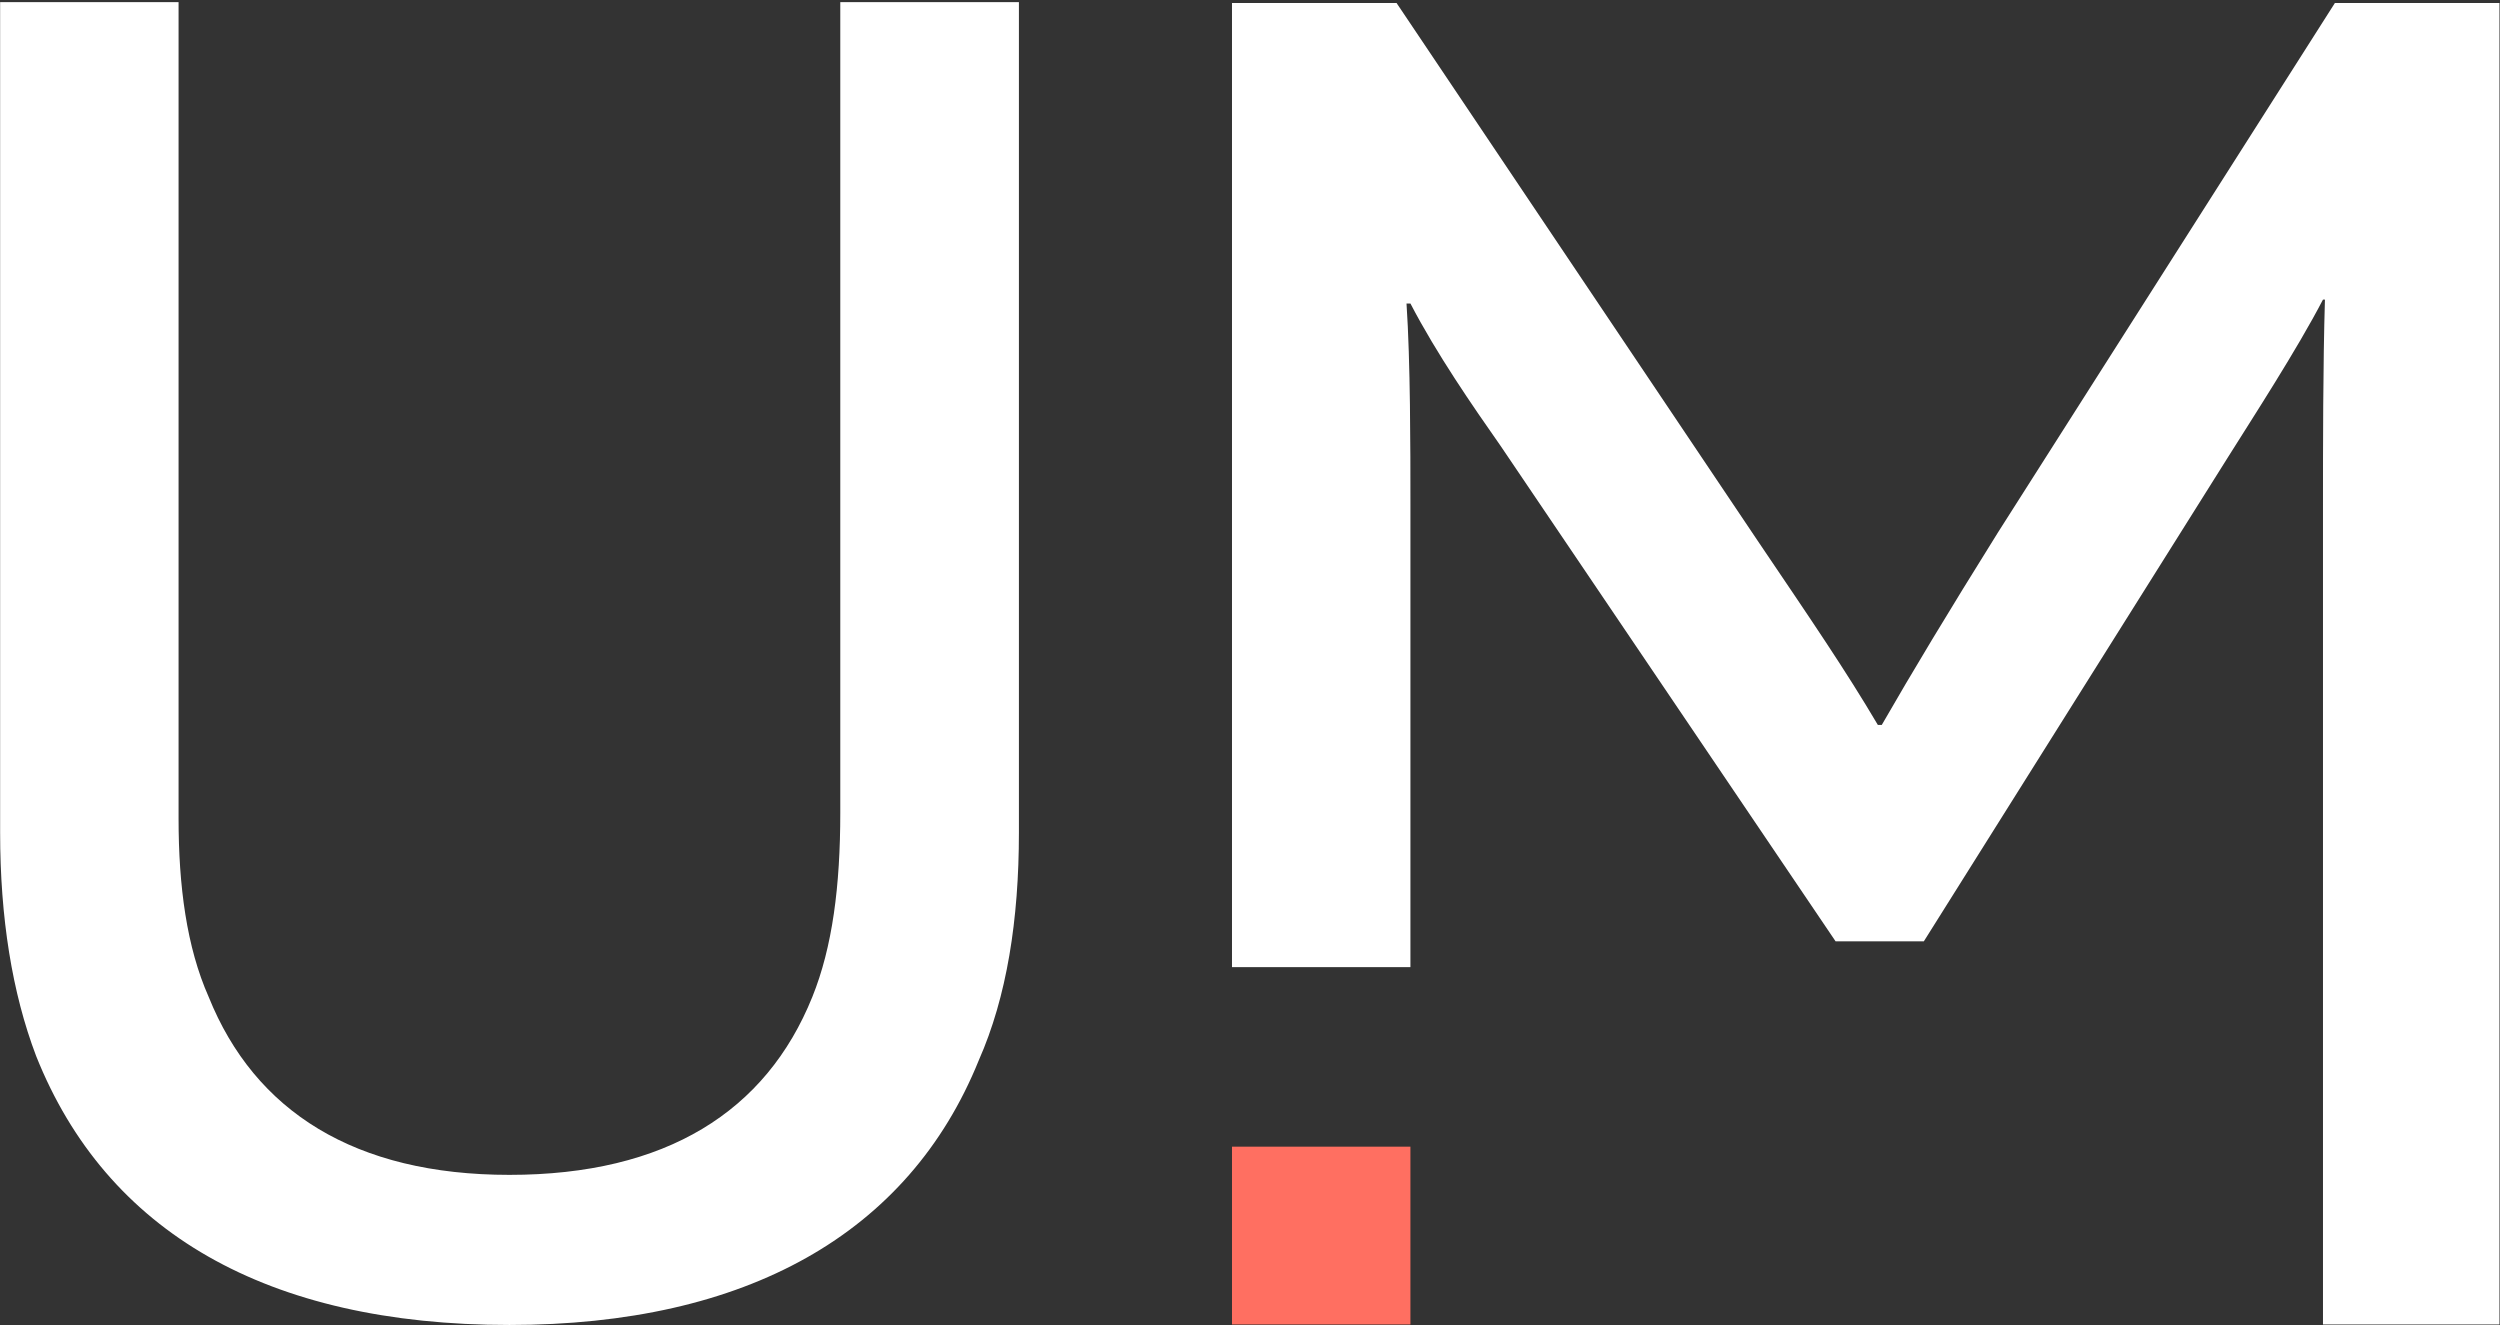
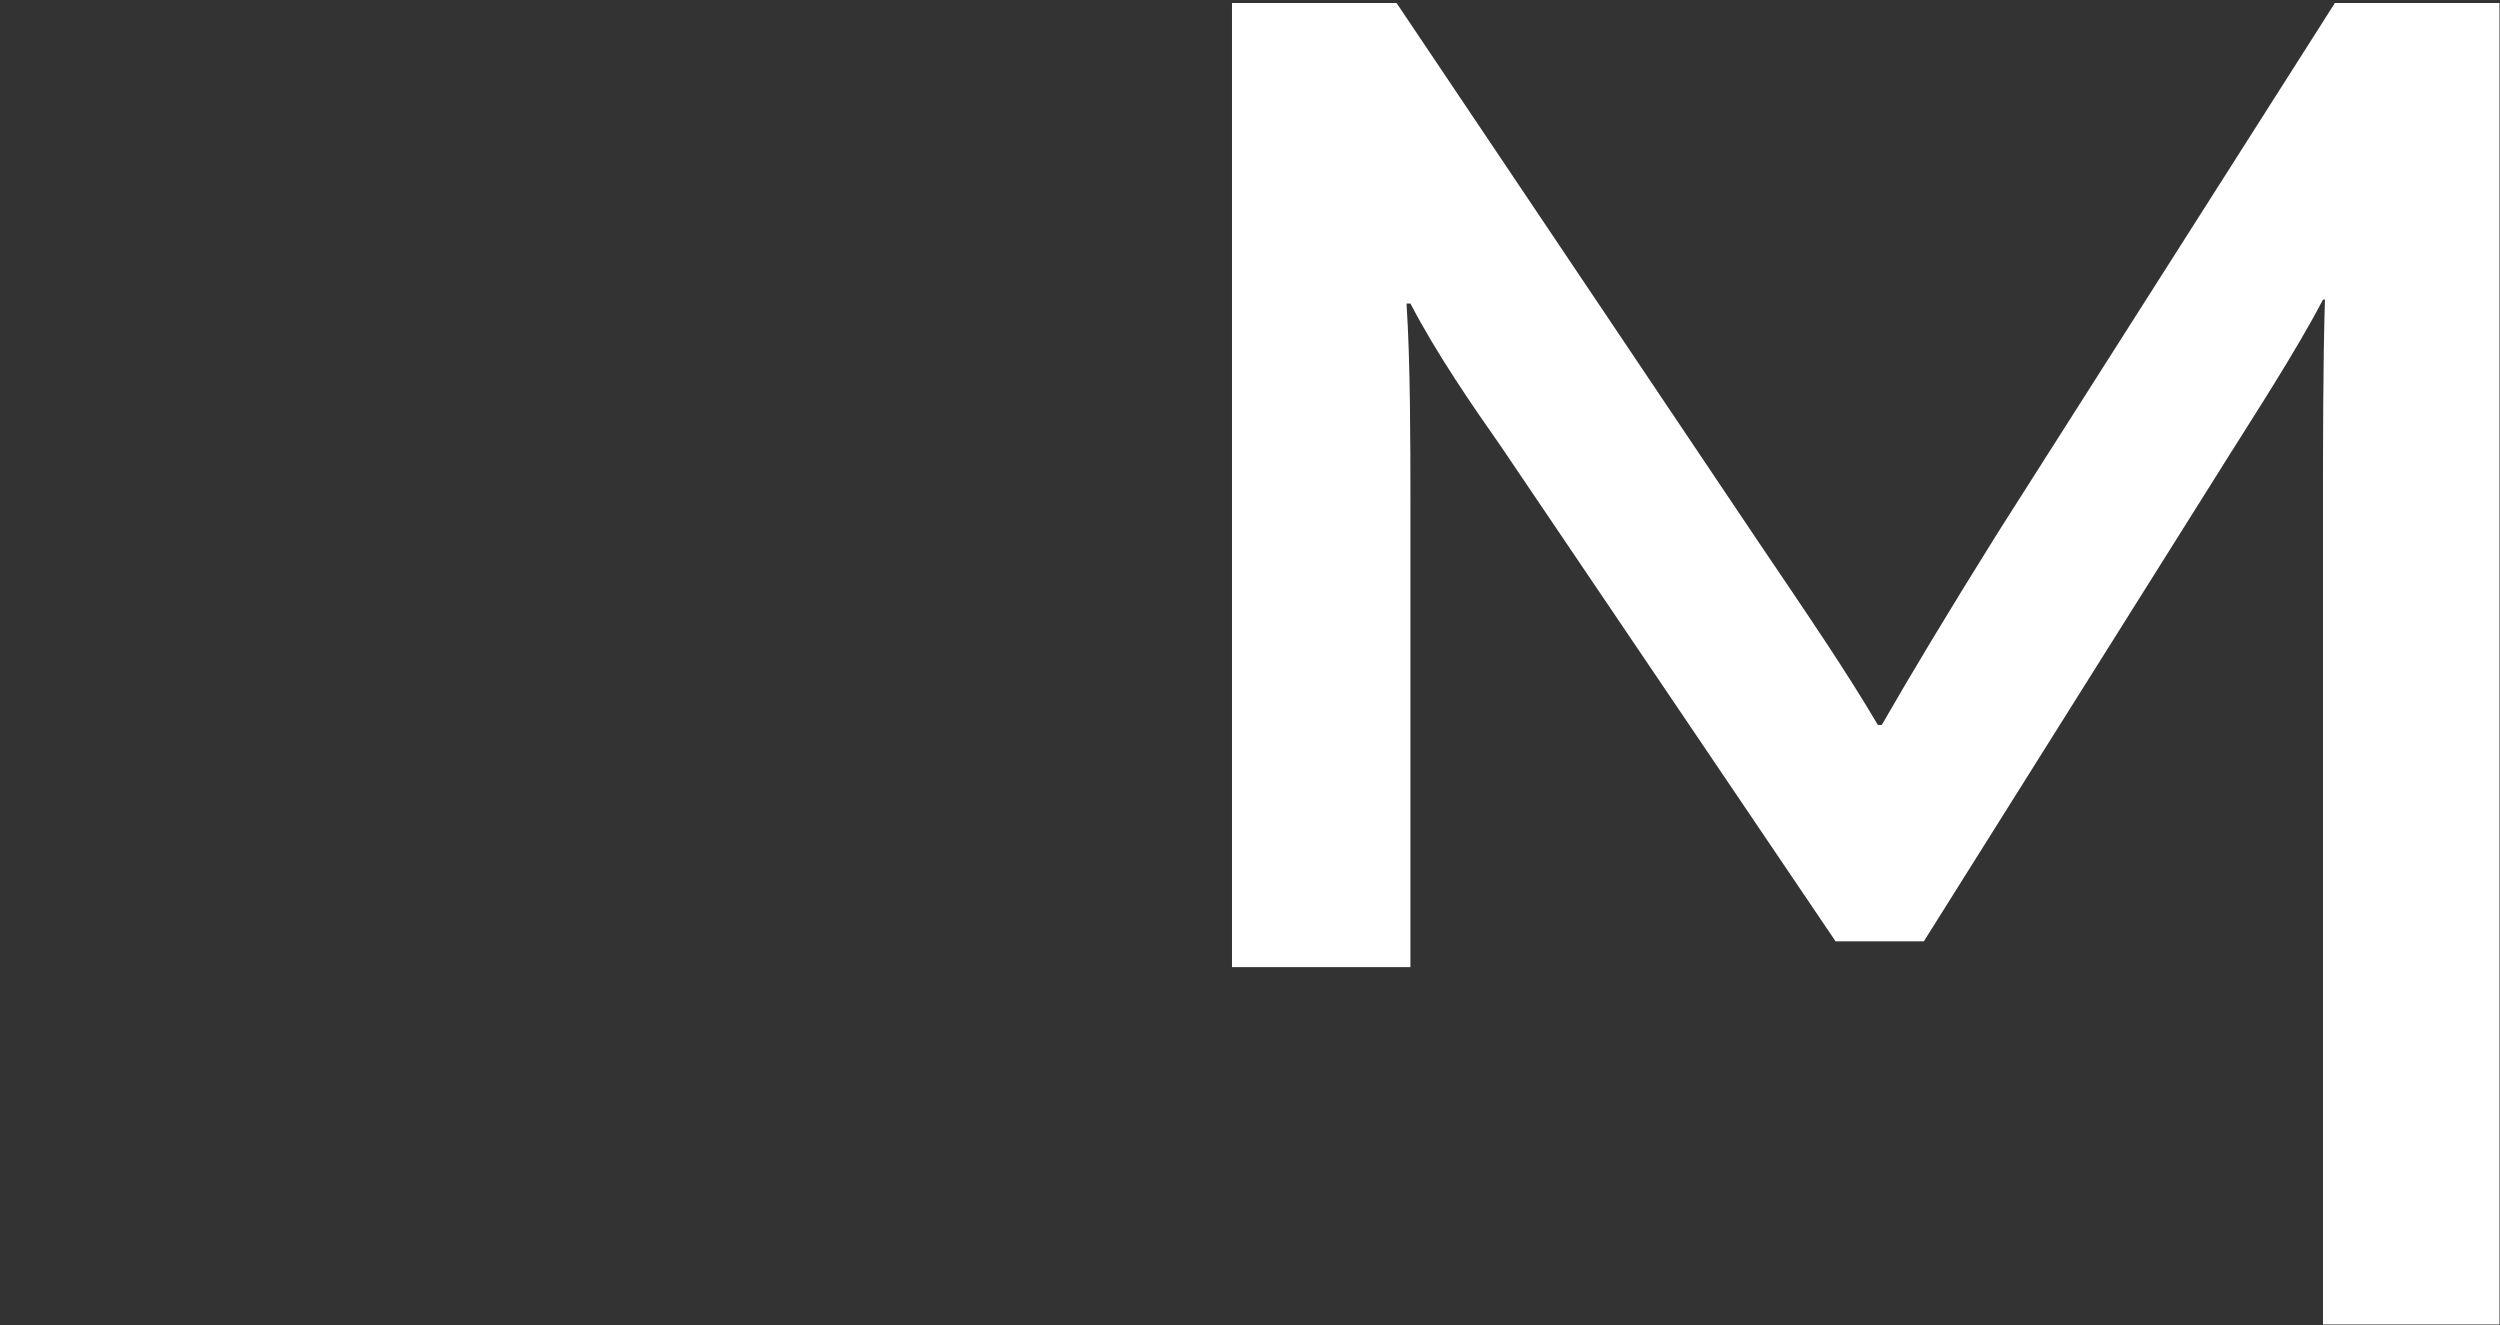
<svg xmlns="http://www.w3.org/2000/svg" height="100%" stroke-miterlimit="10" style="fill-rule:nonzero;clip-rule:evenodd;stroke-linecap:round;stroke-linejoin:round;" version="1.1" viewBox="0 0 1117 592" width="100%" xml:space="preserve">
  <rect x="0" y="0" width="1117" height="592" fill="#333333" stroke="none" />
  <defs />
  <g id="Untitled">
    <g opacity="1">
      <clipPath clip-rule="evenodd" id="ClipPath">
-         <path d="M0.058 592L1116.76 592L1116.76 0.953L0.058 0.953L0.058 592Z" />
-       </clipPath>
+         </clipPath>
      <g clip-path="url(#ClipPath)">
        <path d="M16.143 471.825C5.39 443.549 0.058 409.927 0.058 371.995L0.058 0.953L79.785 0.953L79.785 365.788C79.785 395.789 83.369 423.203 93.247 445.445C113.879 496.653 158.637 524.93 227.612 524.93C297.548 524.93 342.306 496.653 362.937 445.445C371.942 423.203 375.439 395.789 375.439 363.202L375.439 0.953L455.253 0.953L455.253 371.995C455.253 410.962 449.833 445.445 437.332 473.722C405.948 551.309 333.389 592 227.612 592C119.211 592 47.527 550.447 16.143 471.825" fill="#ffffff" fill-rule="evenodd" opacity="1" stroke="none" />
      </g>
    </g>
    <path d="M1043.24 1.327L892.7 237.885C870.321 273.726 854.236 300.477 840.773 323.906L839.025 323.906C824.688 299.602 809.389 277.223 785.175 241.382L623.972 1.327L550.453 1.327L550.453 432.108L630.178 432.108L630.178 225.297C630.178 200.119 630.178 161.654 628.43 135.603L630.178 135.603C641.805 157.984 657.978 181.41 670.48 199.243L820.141 420.592L859.567 420.592L995.769 203.791C1006.52 186.656 1026.28 156.235 1037.91 133.854L1038.78 133.854C1037.91 163.402 1037.91 199.243 1037.91 227.045L1037.91 591.761L1116.76 591.761L1116.76 1.327L1043.24 1.327" fill="#ffffff" fill-rule="evenodd" opacity="1" stroke="none" />
-     <path d="M550.453 512.33L630.178 512.33L630.178 591.761L550.453 591.761L550.453 512.33Z" fill="#ff6f61" fill-rule="evenodd" opacity="1" stroke="none" />
  </g>
</svg>